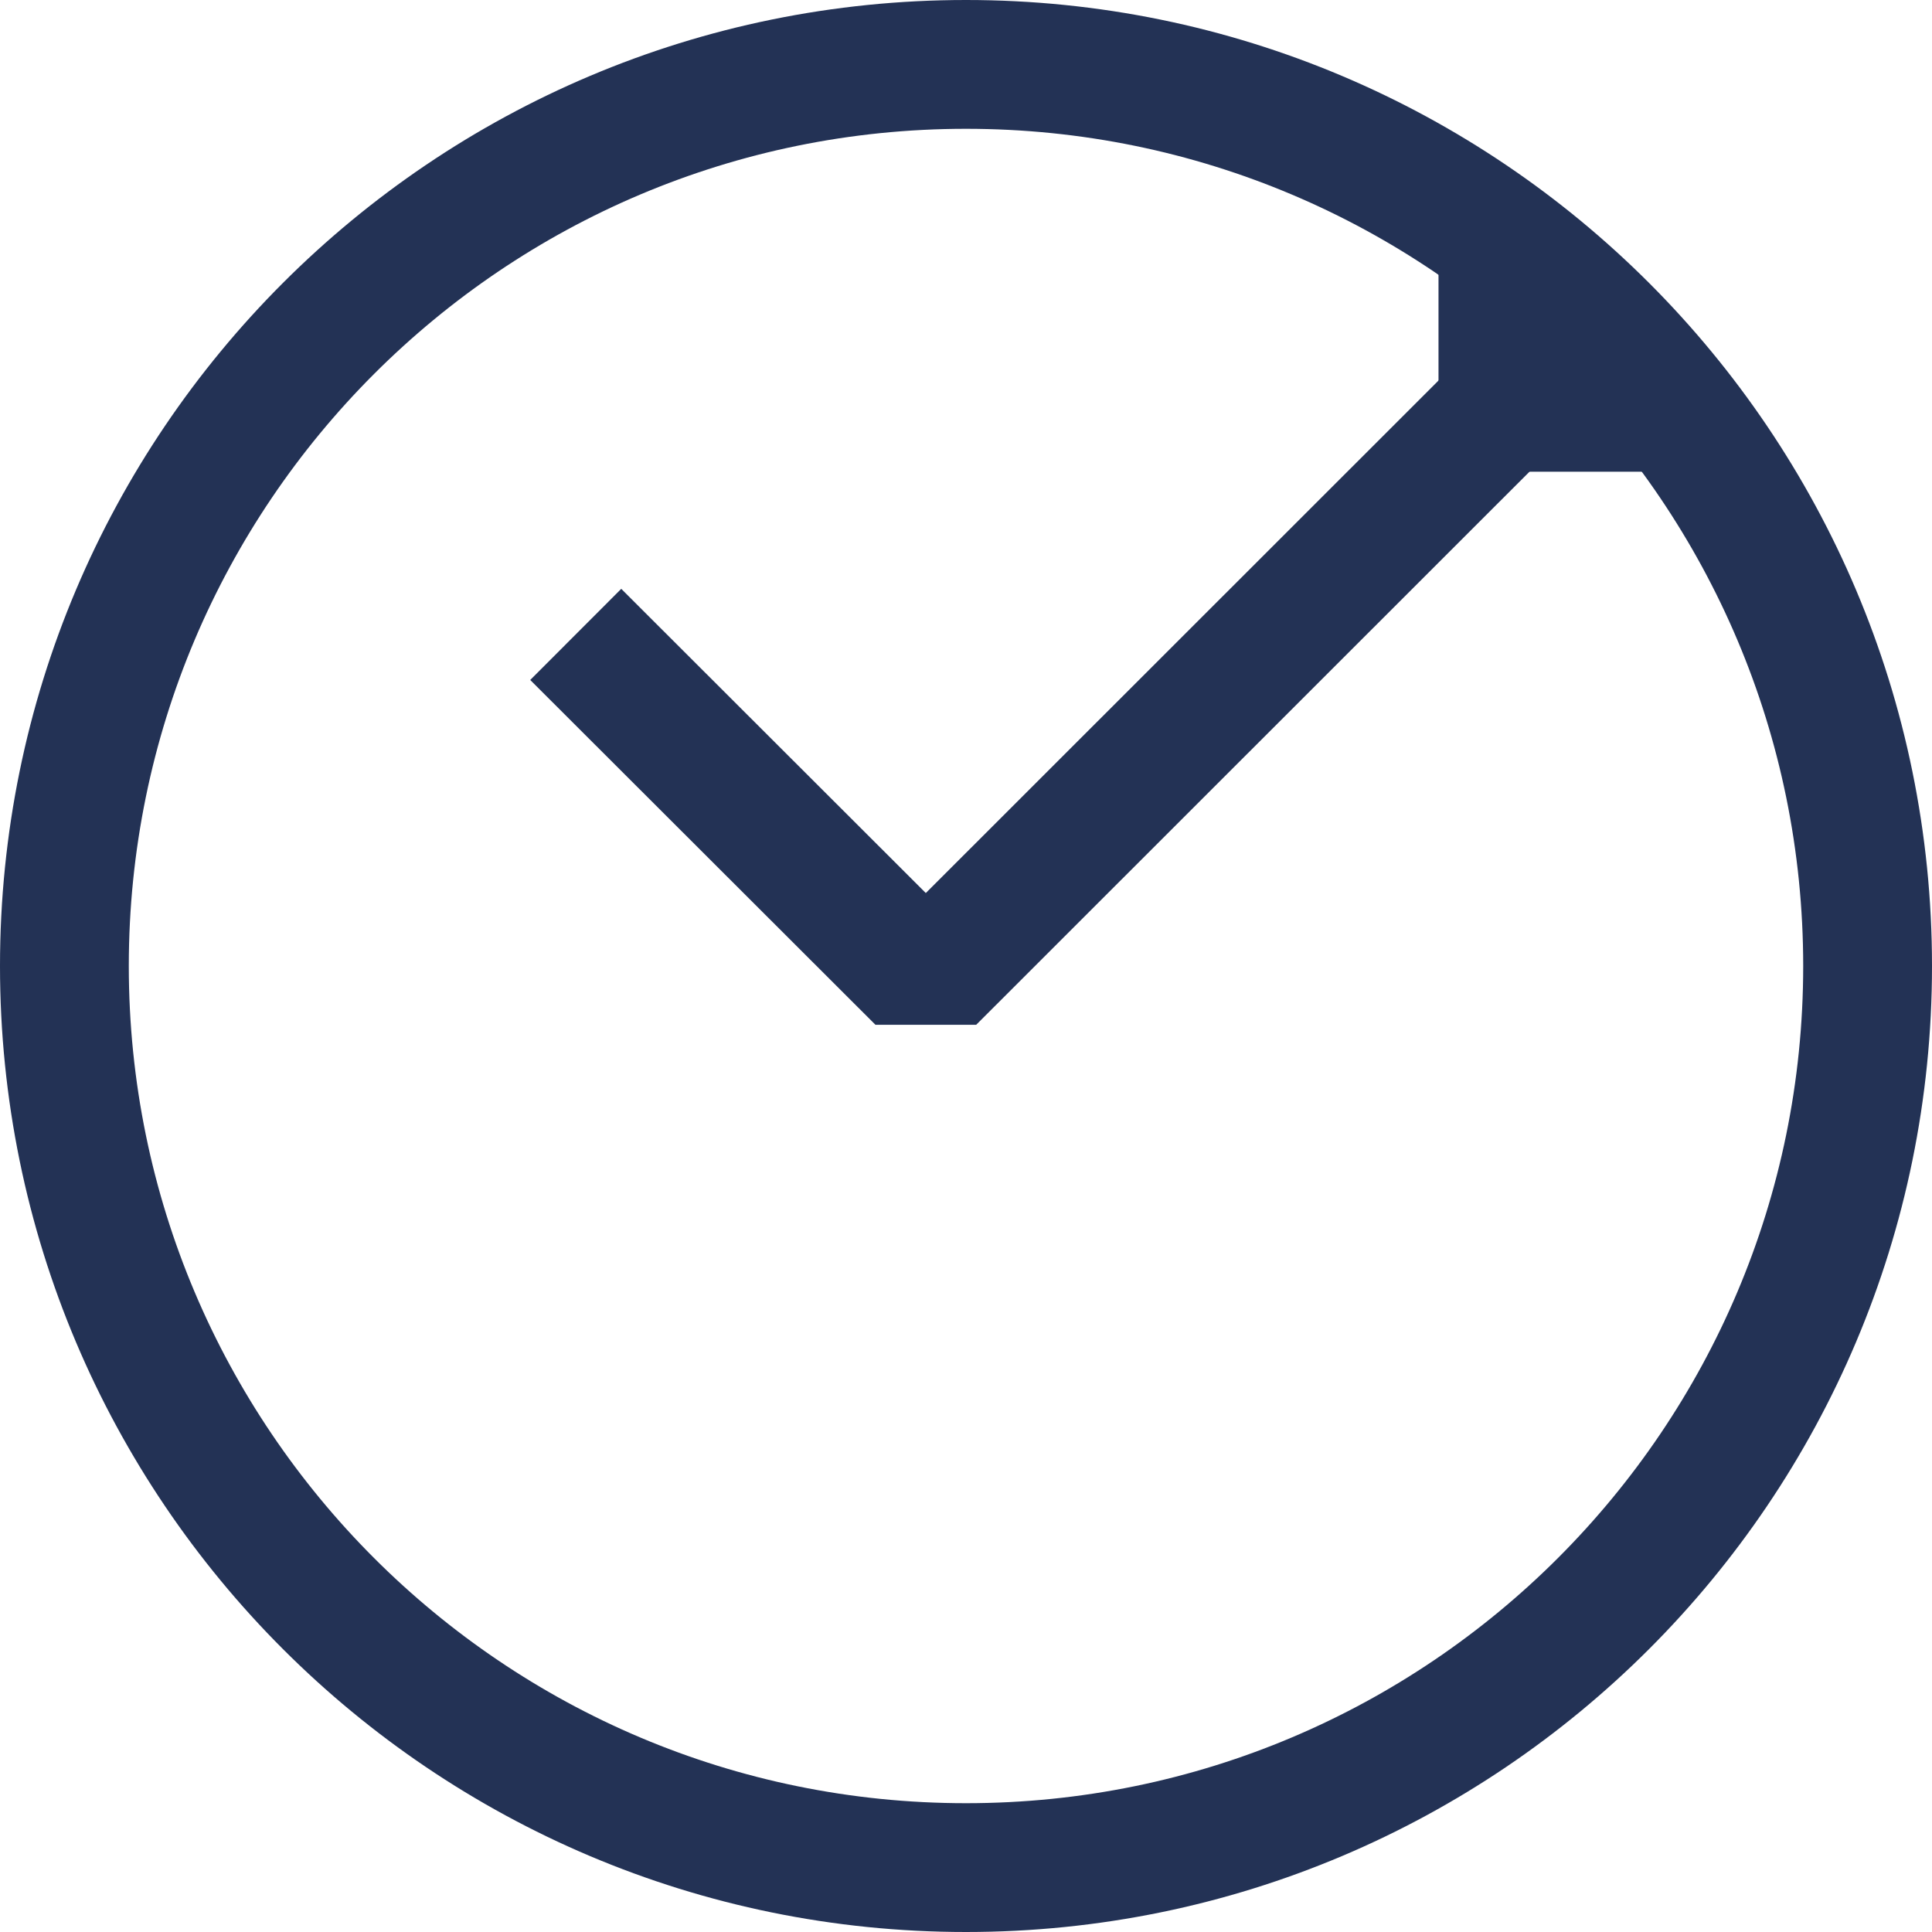
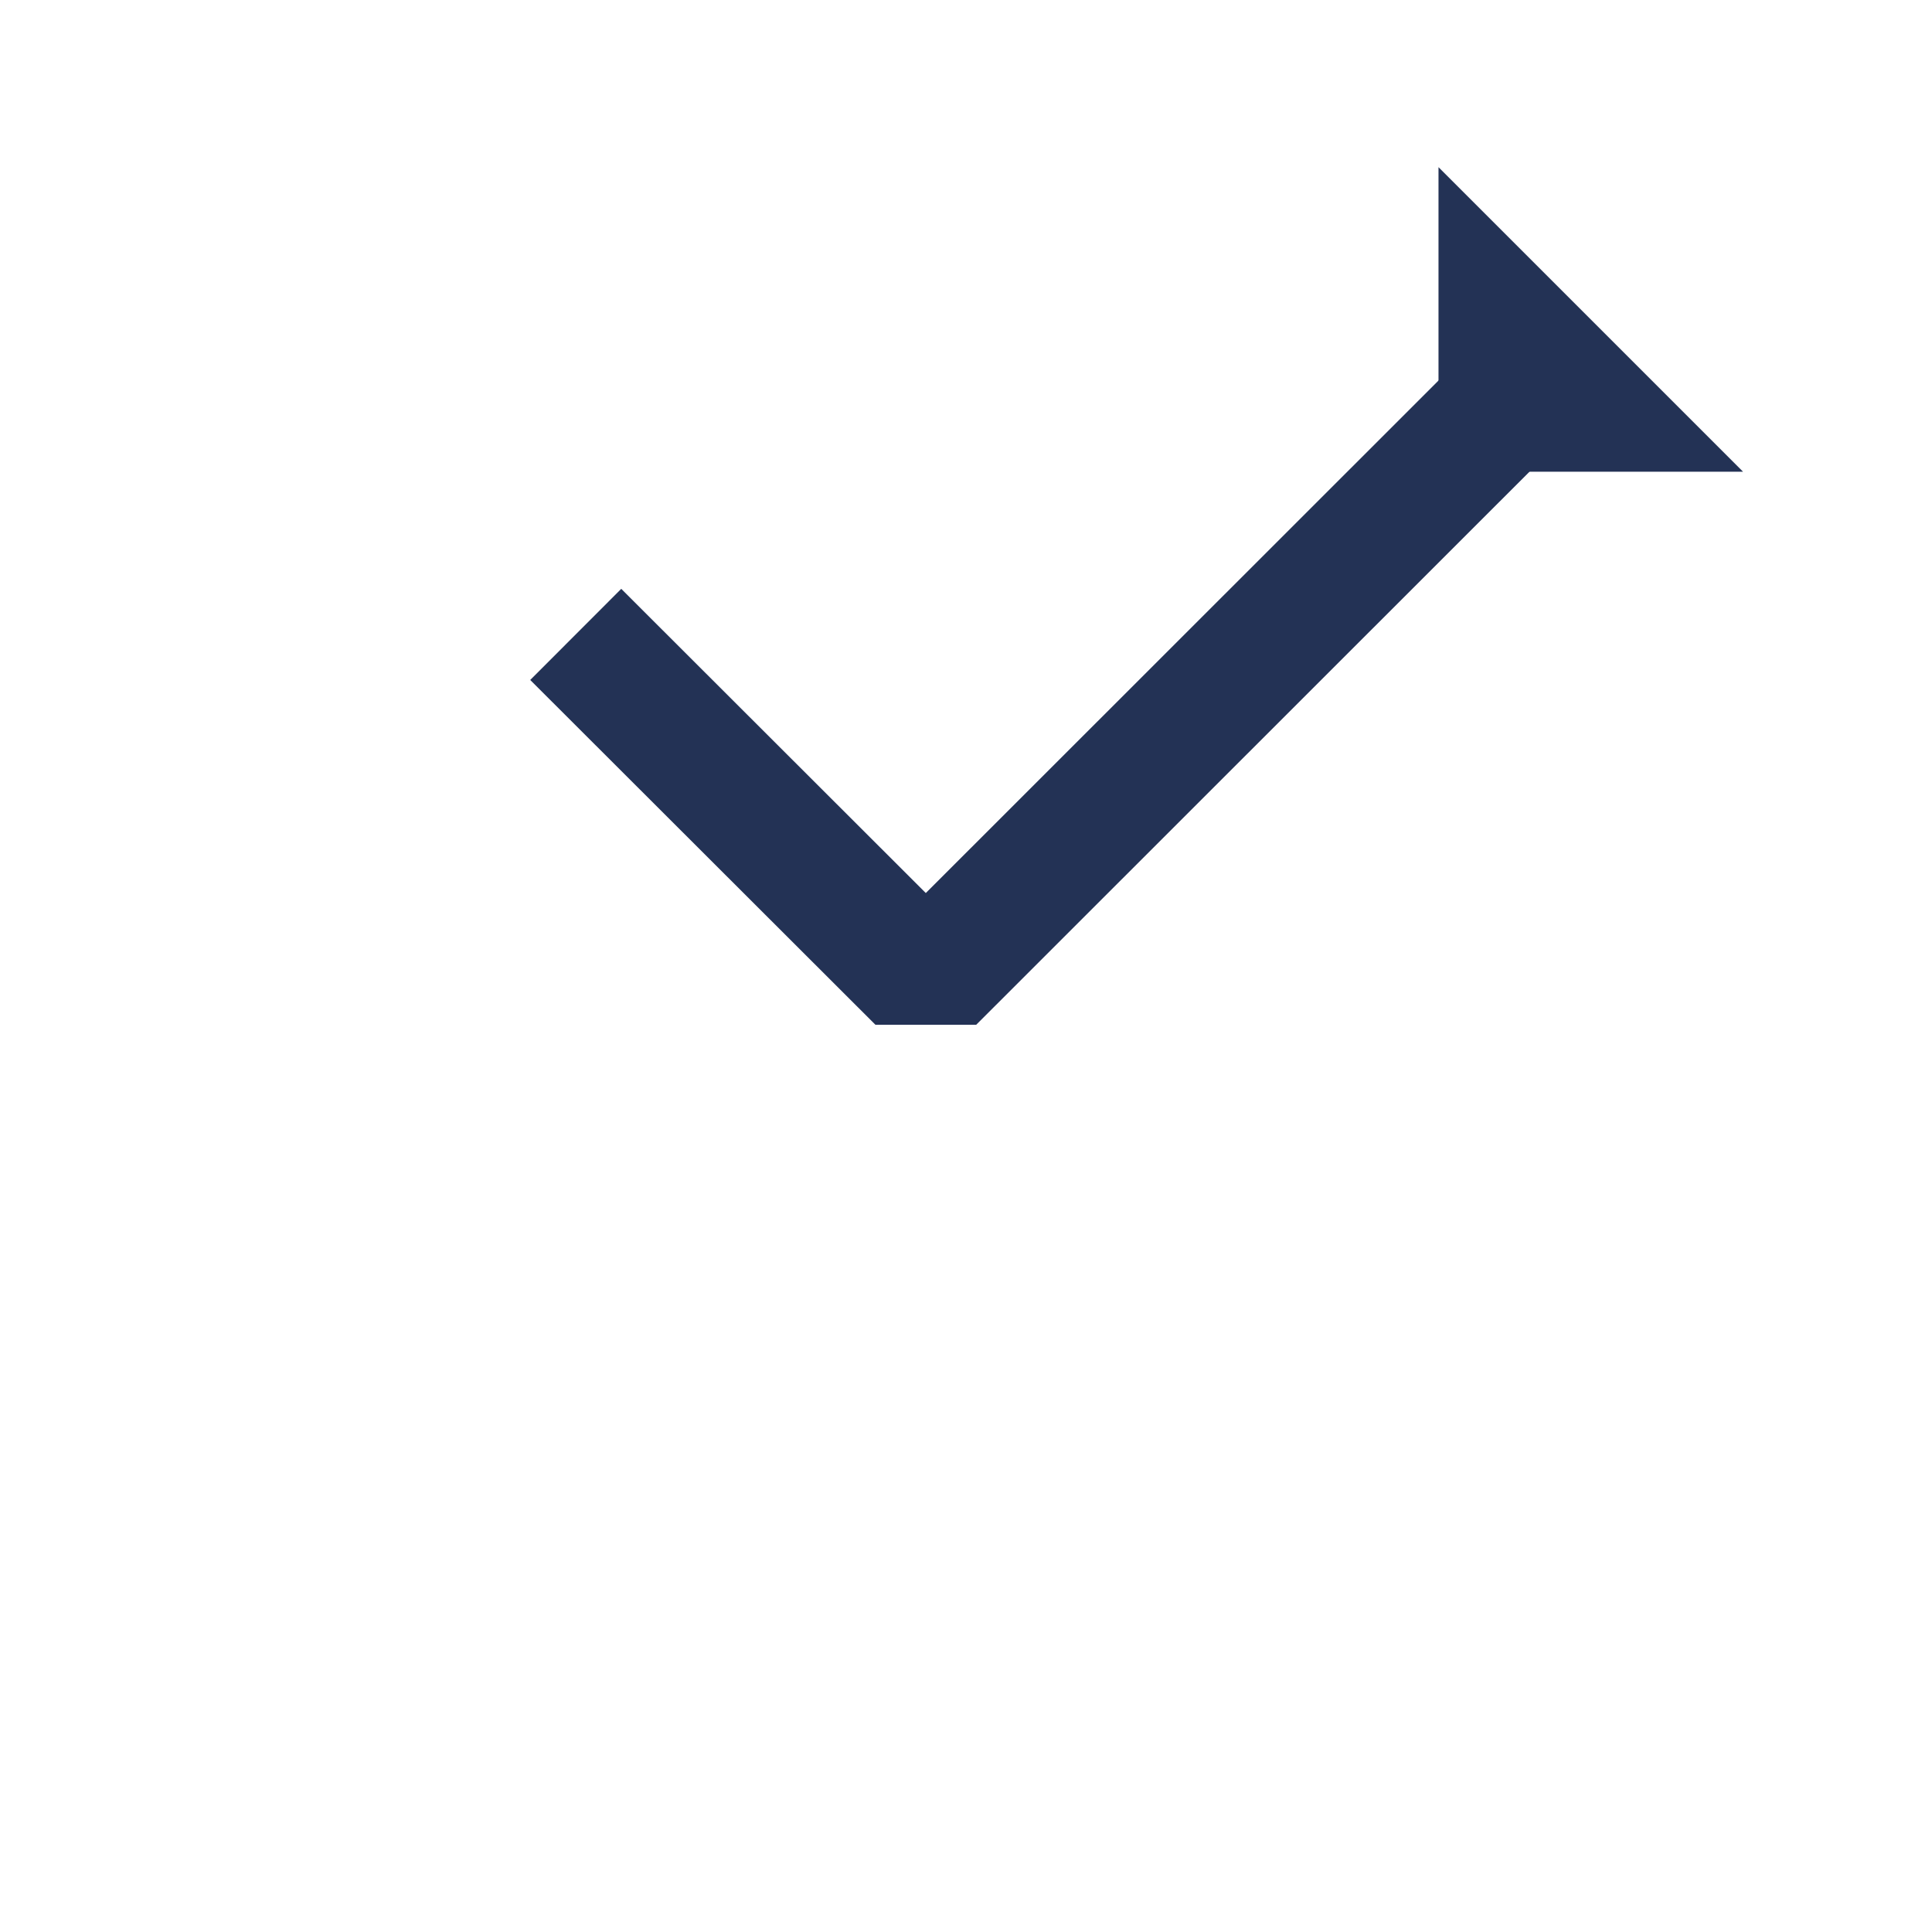
<svg xmlns="http://www.w3.org/2000/svg" width="30" height="30" viewBox="0 0 30 30" fill="none">
-   <path d="M29 15C29 22.732 22.732 29 15 29C7.268 29 1 22.732 1 15C1 7.268 7.268 1 15 1C22.732 1 29 7.268 29 15Z" stroke="#233255" stroke-width="2" />
  <path d="M24.518 5.143L14.744 14.913H14.008L8.94 9.851" stroke="#233255" stroke-width="2" stroke-miterlimit="10" />
-   <path d="M22.337 7.325V2.596L27.066 7.325H22.337Z" fill="#233255" />
+   <path d="M22.337 7.325V2.596L27.066 7.325Z" fill="#233255" />
</svg>